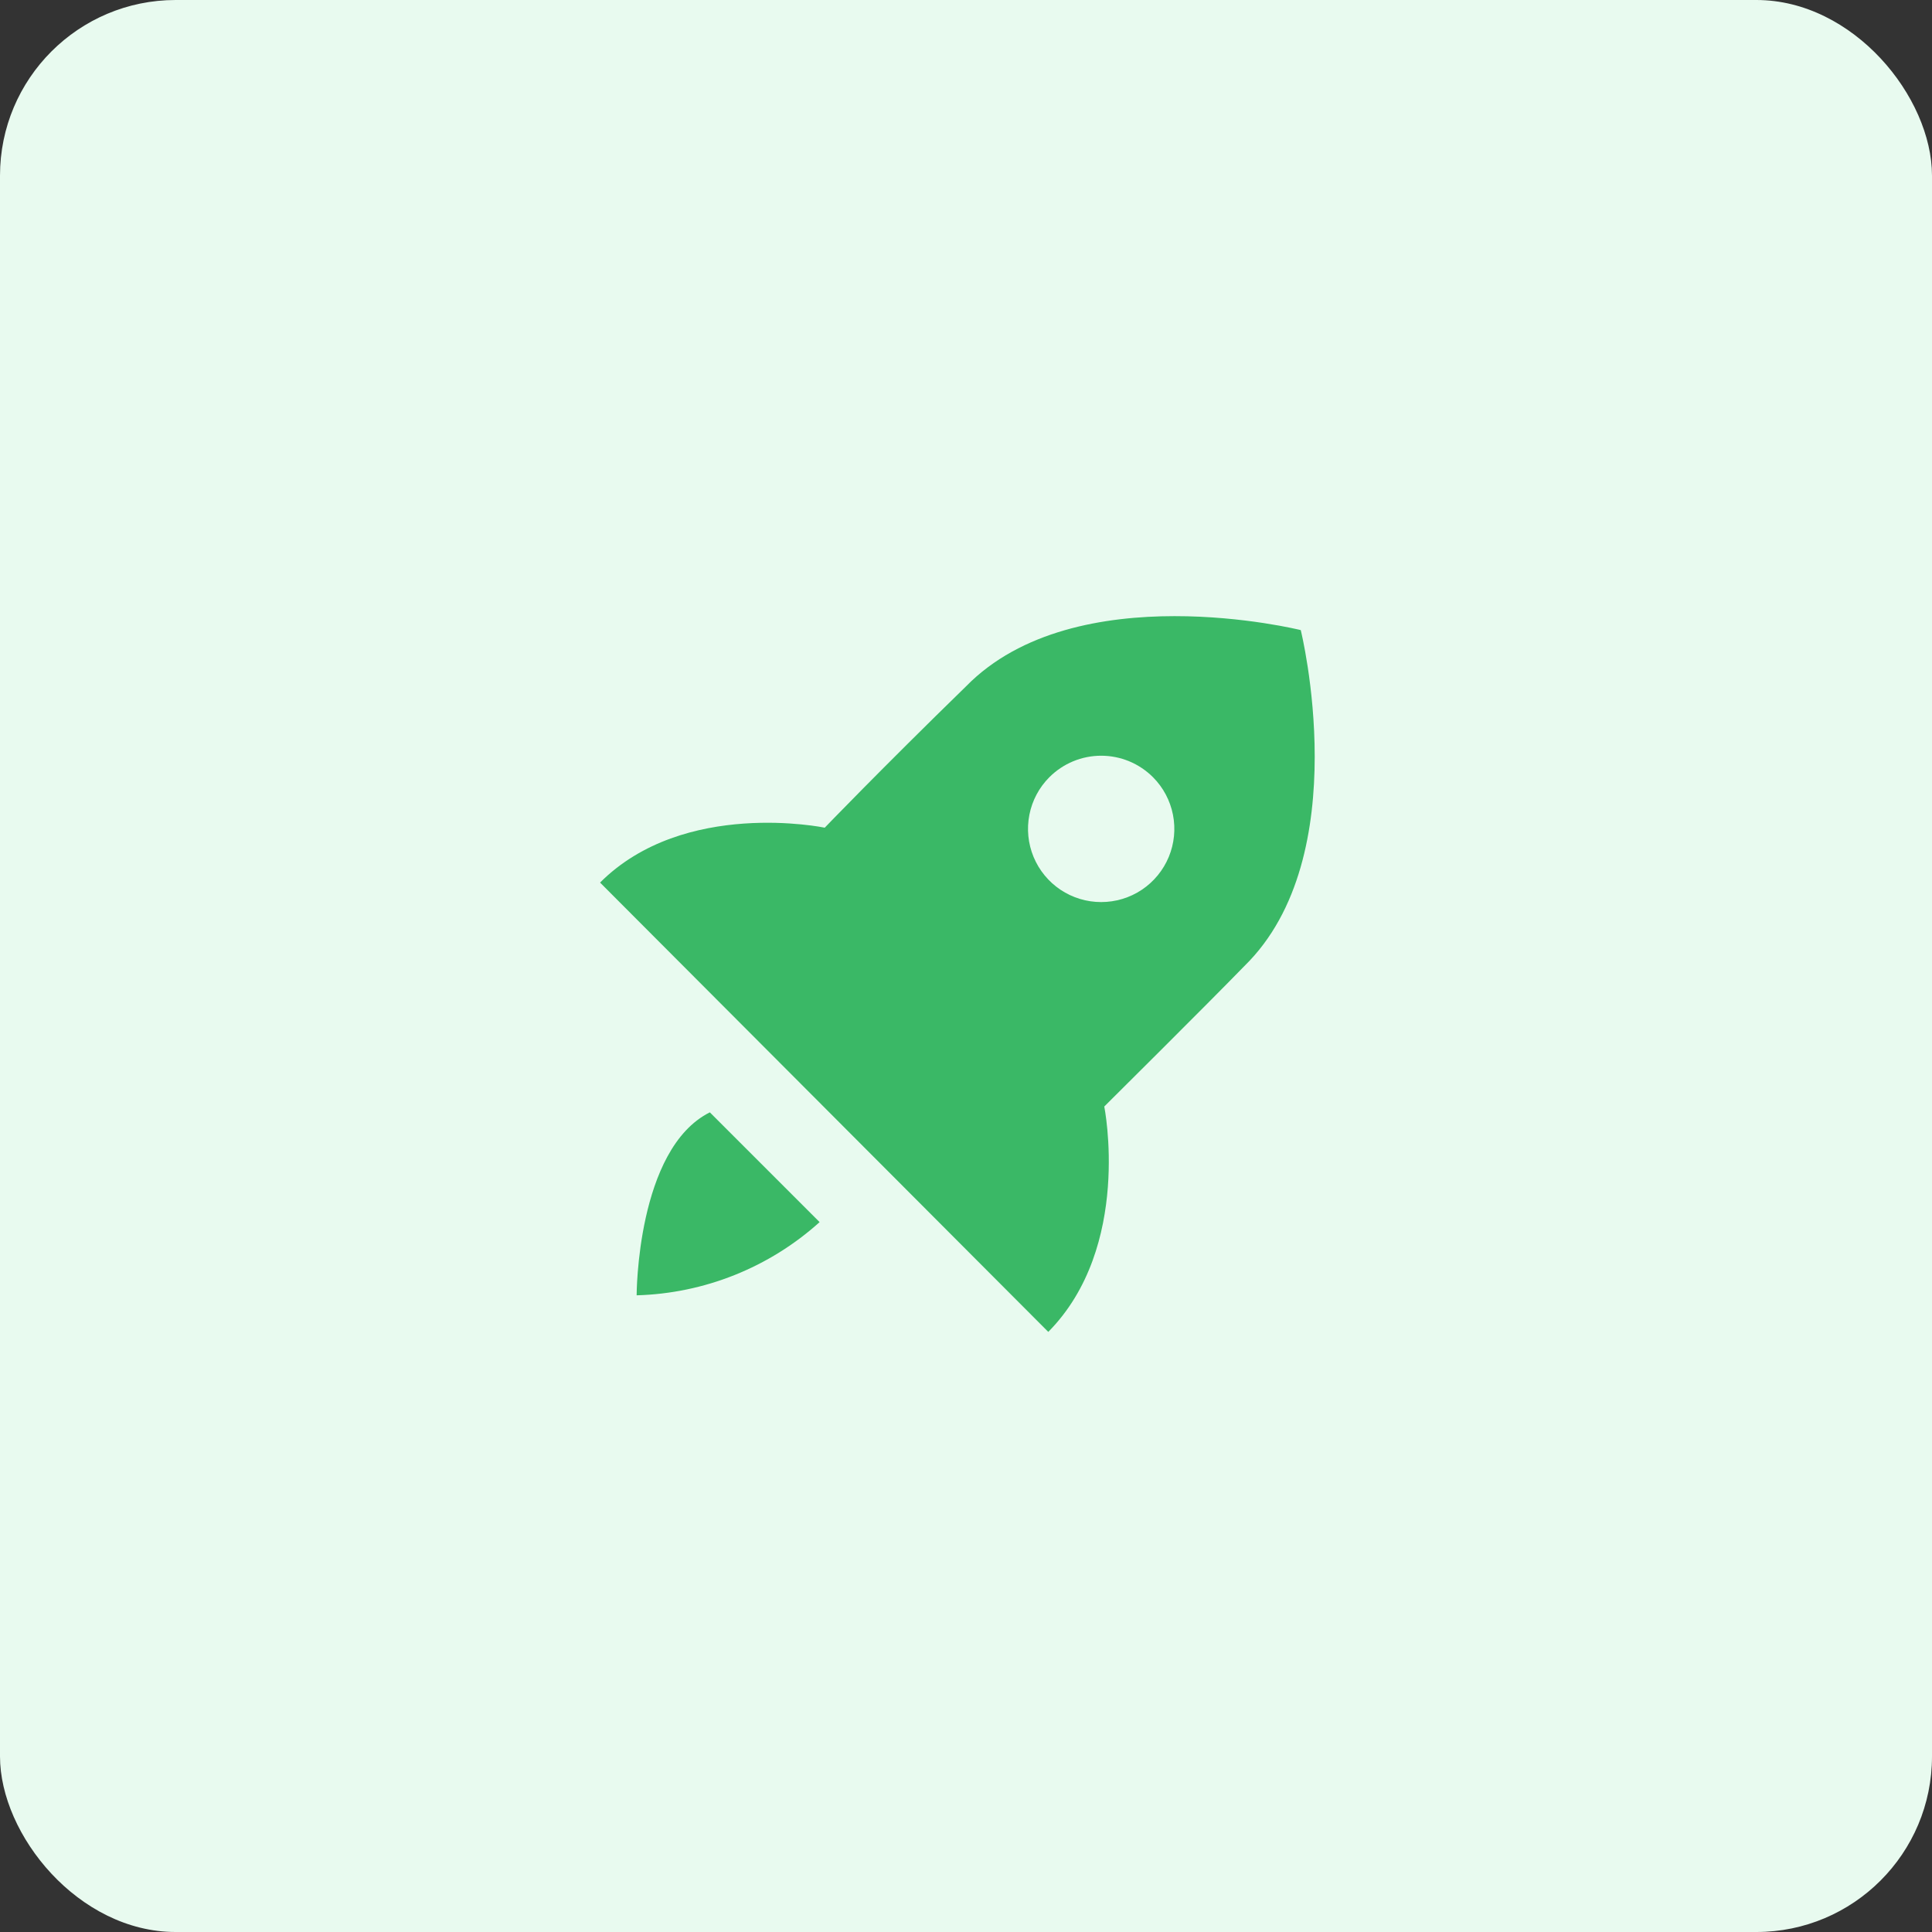
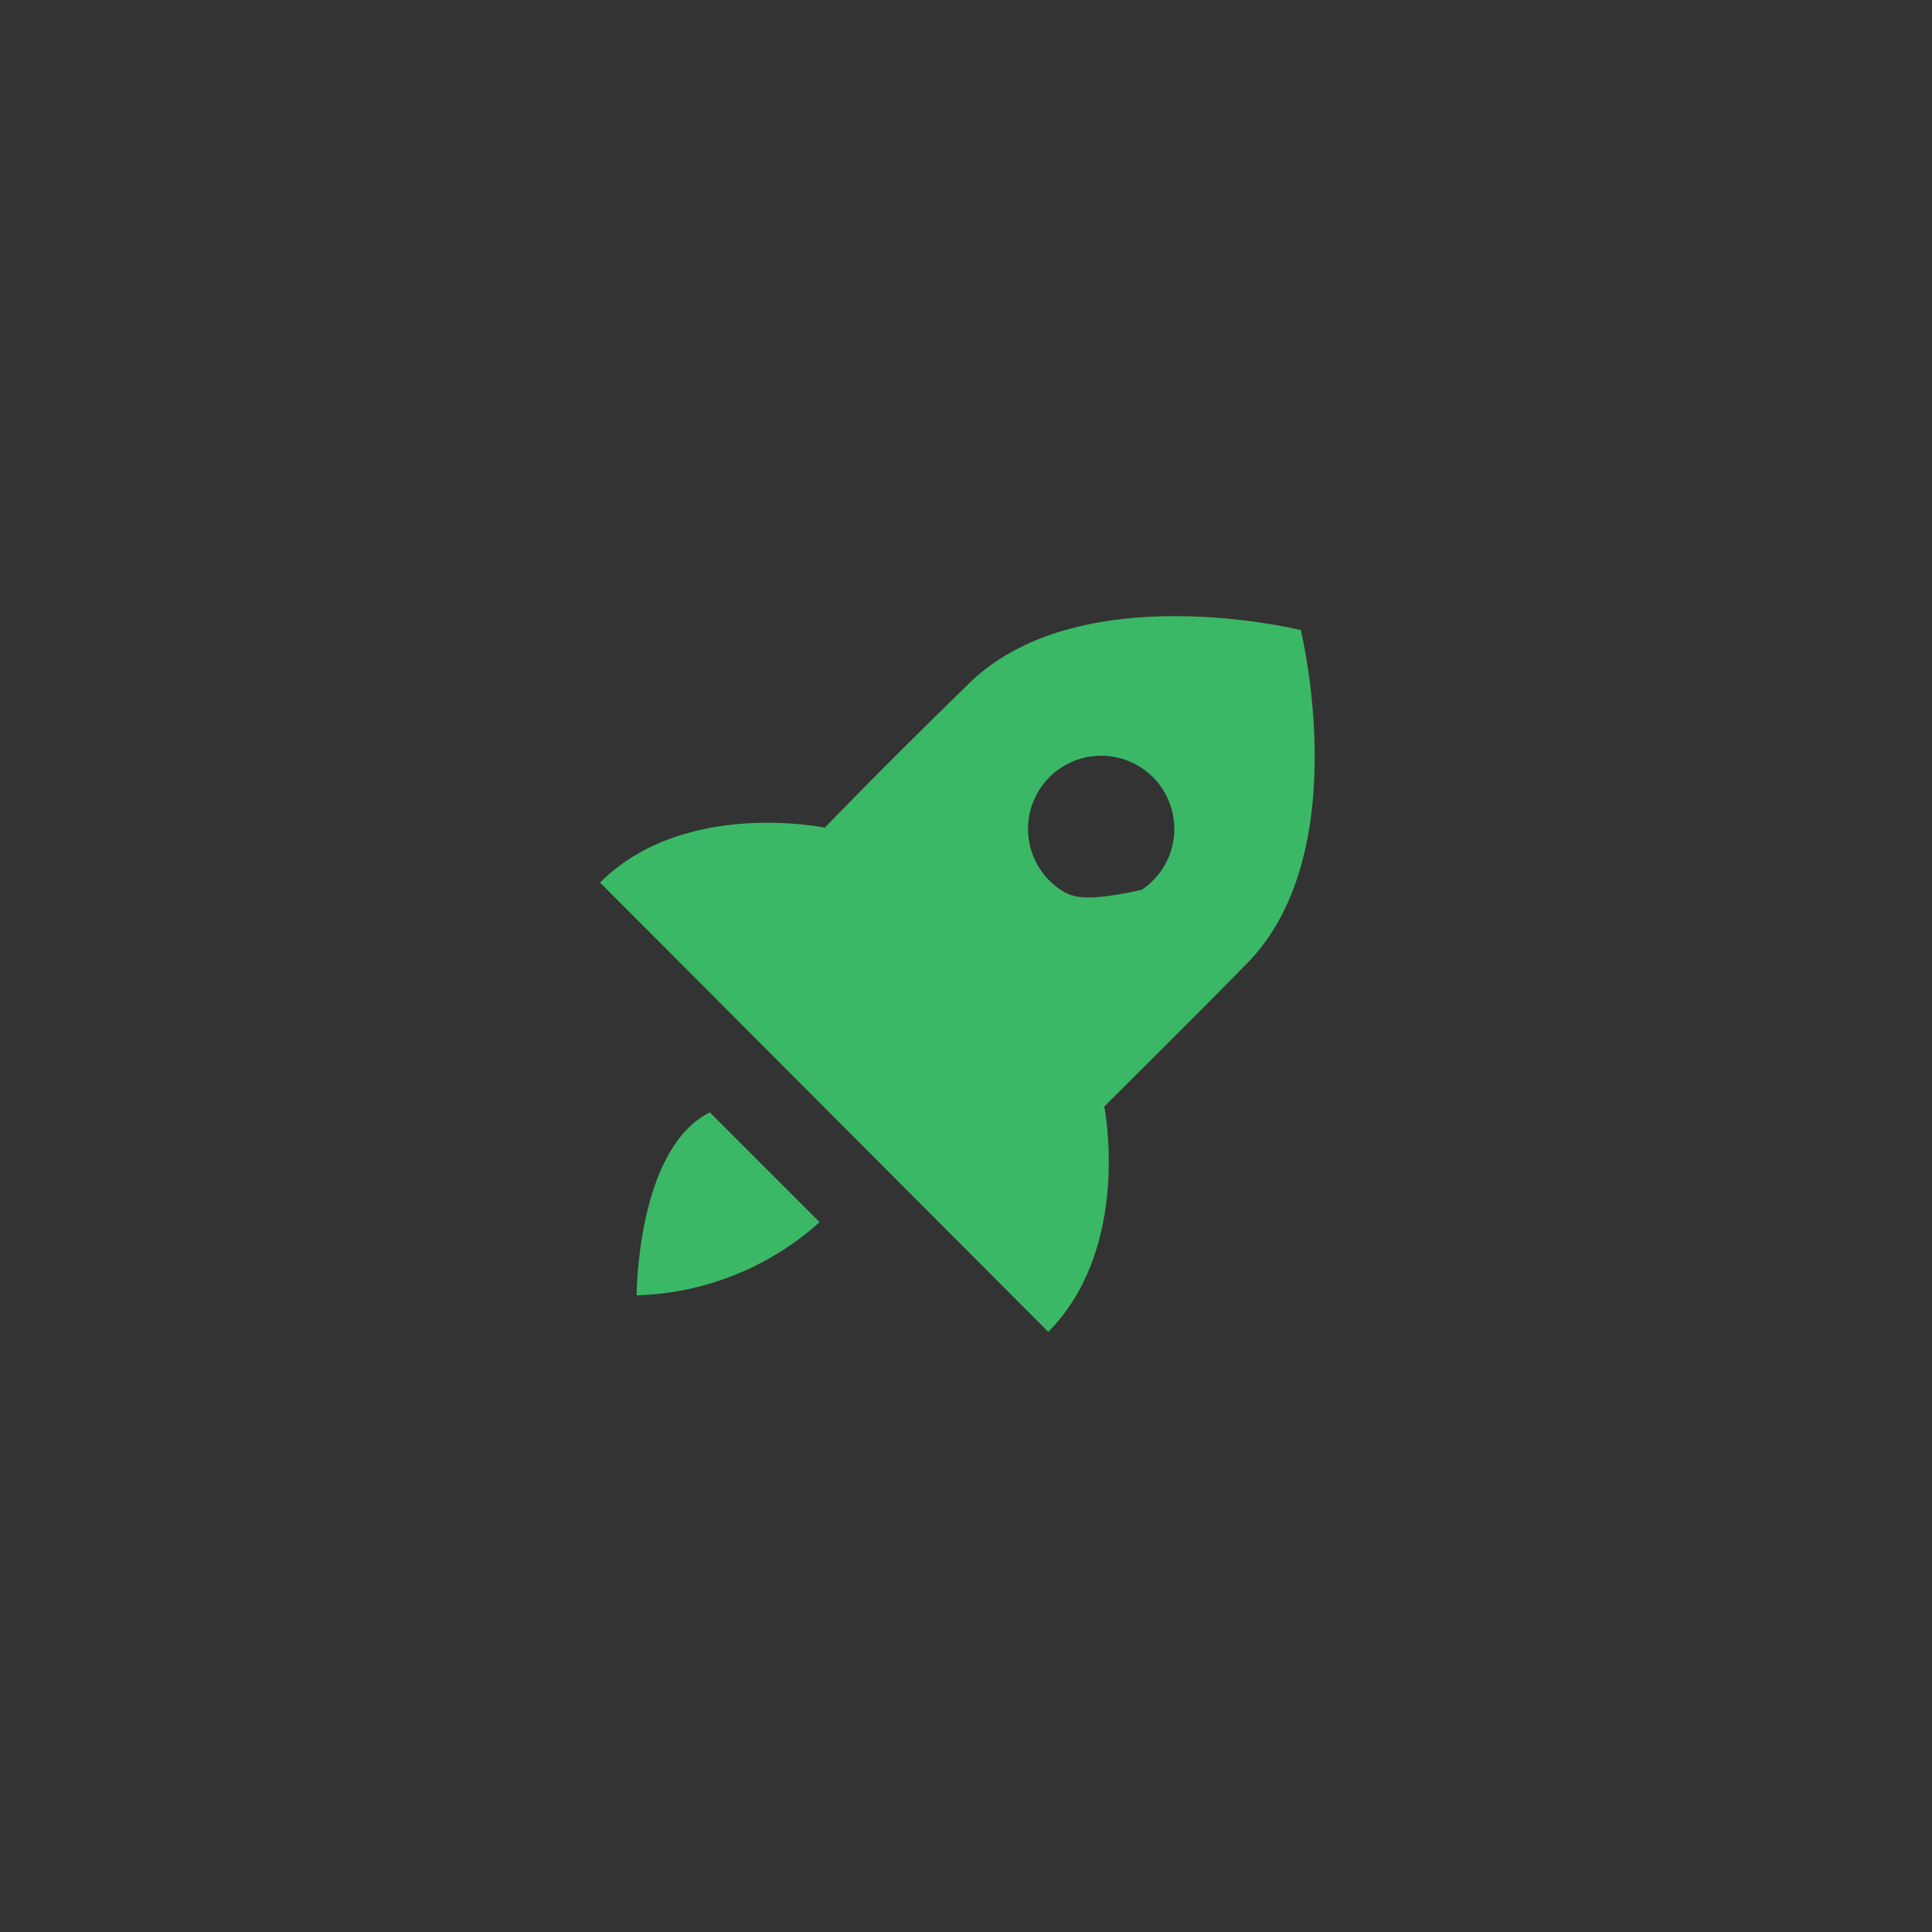
<svg xmlns="http://www.w3.org/2000/svg" width="44" height="44" viewBox="0 0 44 44" fill="none">
  <rect x="0" y="0" width="44" height="44" fill="#333333" stroke="none" />
-   <rect width="44" height="44" rx="4" fill="#E8FAEF" />
-   <path d="M25.149 25.2C25.149 25.2 27.533 22.833 28.341 22C30.899 19.5 29.624 14.35 29.624 14.35C29.624 14.35 24.499 13.075 21.999 15.633C20.049 17.533 18.783 18.85 18.783 18.85C18.783 18.85 15.583 18.183 13.666 20.1L23.874 30.333C25.791 28.392 25.149 25.2 25.149 25.2ZM23.899 17.7C24.054 17.545 24.238 17.422 24.44 17.338C24.643 17.254 24.86 17.211 25.078 17.211C25.297 17.211 25.514 17.254 25.717 17.338C25.919 17.422 26.103 17.545 26.258 17.7C26.491 17.933 26.649 18.23 26.713 18.553C26.777 18.877 26.744 19.212 26.618 19.516C26.492 19.82 26.278 20.081 26.004 20.264C25.73 20.447 25.408 20.544 25.078 20.544C24.749 20.544 24.427 20.447 24.153 20.264C23.879 20.081 23.665 19.82 23.539 19.516C23.413 19.212 23.38 18.877 23.444 18.553C23.508 18.23 23.666 17.933 23.899 17.7ZM14.499 29.5C16.042 29.457 17.519 28.866 18.666 27.833L16.166 25.333C14.499 26.167 14.499 29.5 14.499 29.5Z" fill="#3AB866" />
+   <path d="M25.149 25.2C25.149 25.2 27.533 22.833 28.341 22C30.899 19.5 29.624 14.35 29.624 14.35C29.624 14.35 24.499 13.075 21.999 15.633C20.049 17.533 18.783 18.85 18.783 18.85C18.783 18.85 15.583 18.183 13.666 20.1L23.874 30.333C25.791 28.392 25.149 25.2 25.149 25.2ZM23.899 17.7C24.054 17.545 24.238 17.422 24.44 17.338C24.643 17.254 24.86 17.211 25.078 17.211C25.297 17.211 25.514 17.254 25.717 17.338C25.919 17.422 26.103 17.545 26.258 17.7C26.491 17.933 26.649 18.23 26.713 18.553C26.777 18.877 26.744 19.212 26.618 19.516C26.492 19.82 26.278 20.081 26.004 20.264C24.749 20.544 24.427 20.447 24.153 20.264C23.879 20.081 23.665 19.82 23.539 19.516C23.413 19.212 23.38 18.877 23.444 18.553C23.508 18.23 23.666 17.933 23.899 17.7ZM14.499 29.5C16.042 29.457 17.519 28.866 18.666 27.833L16.166 25.333C14.499 26.167 14.499 29.5 14.499 29.5Z" fill="#3AB866" />
</svg>